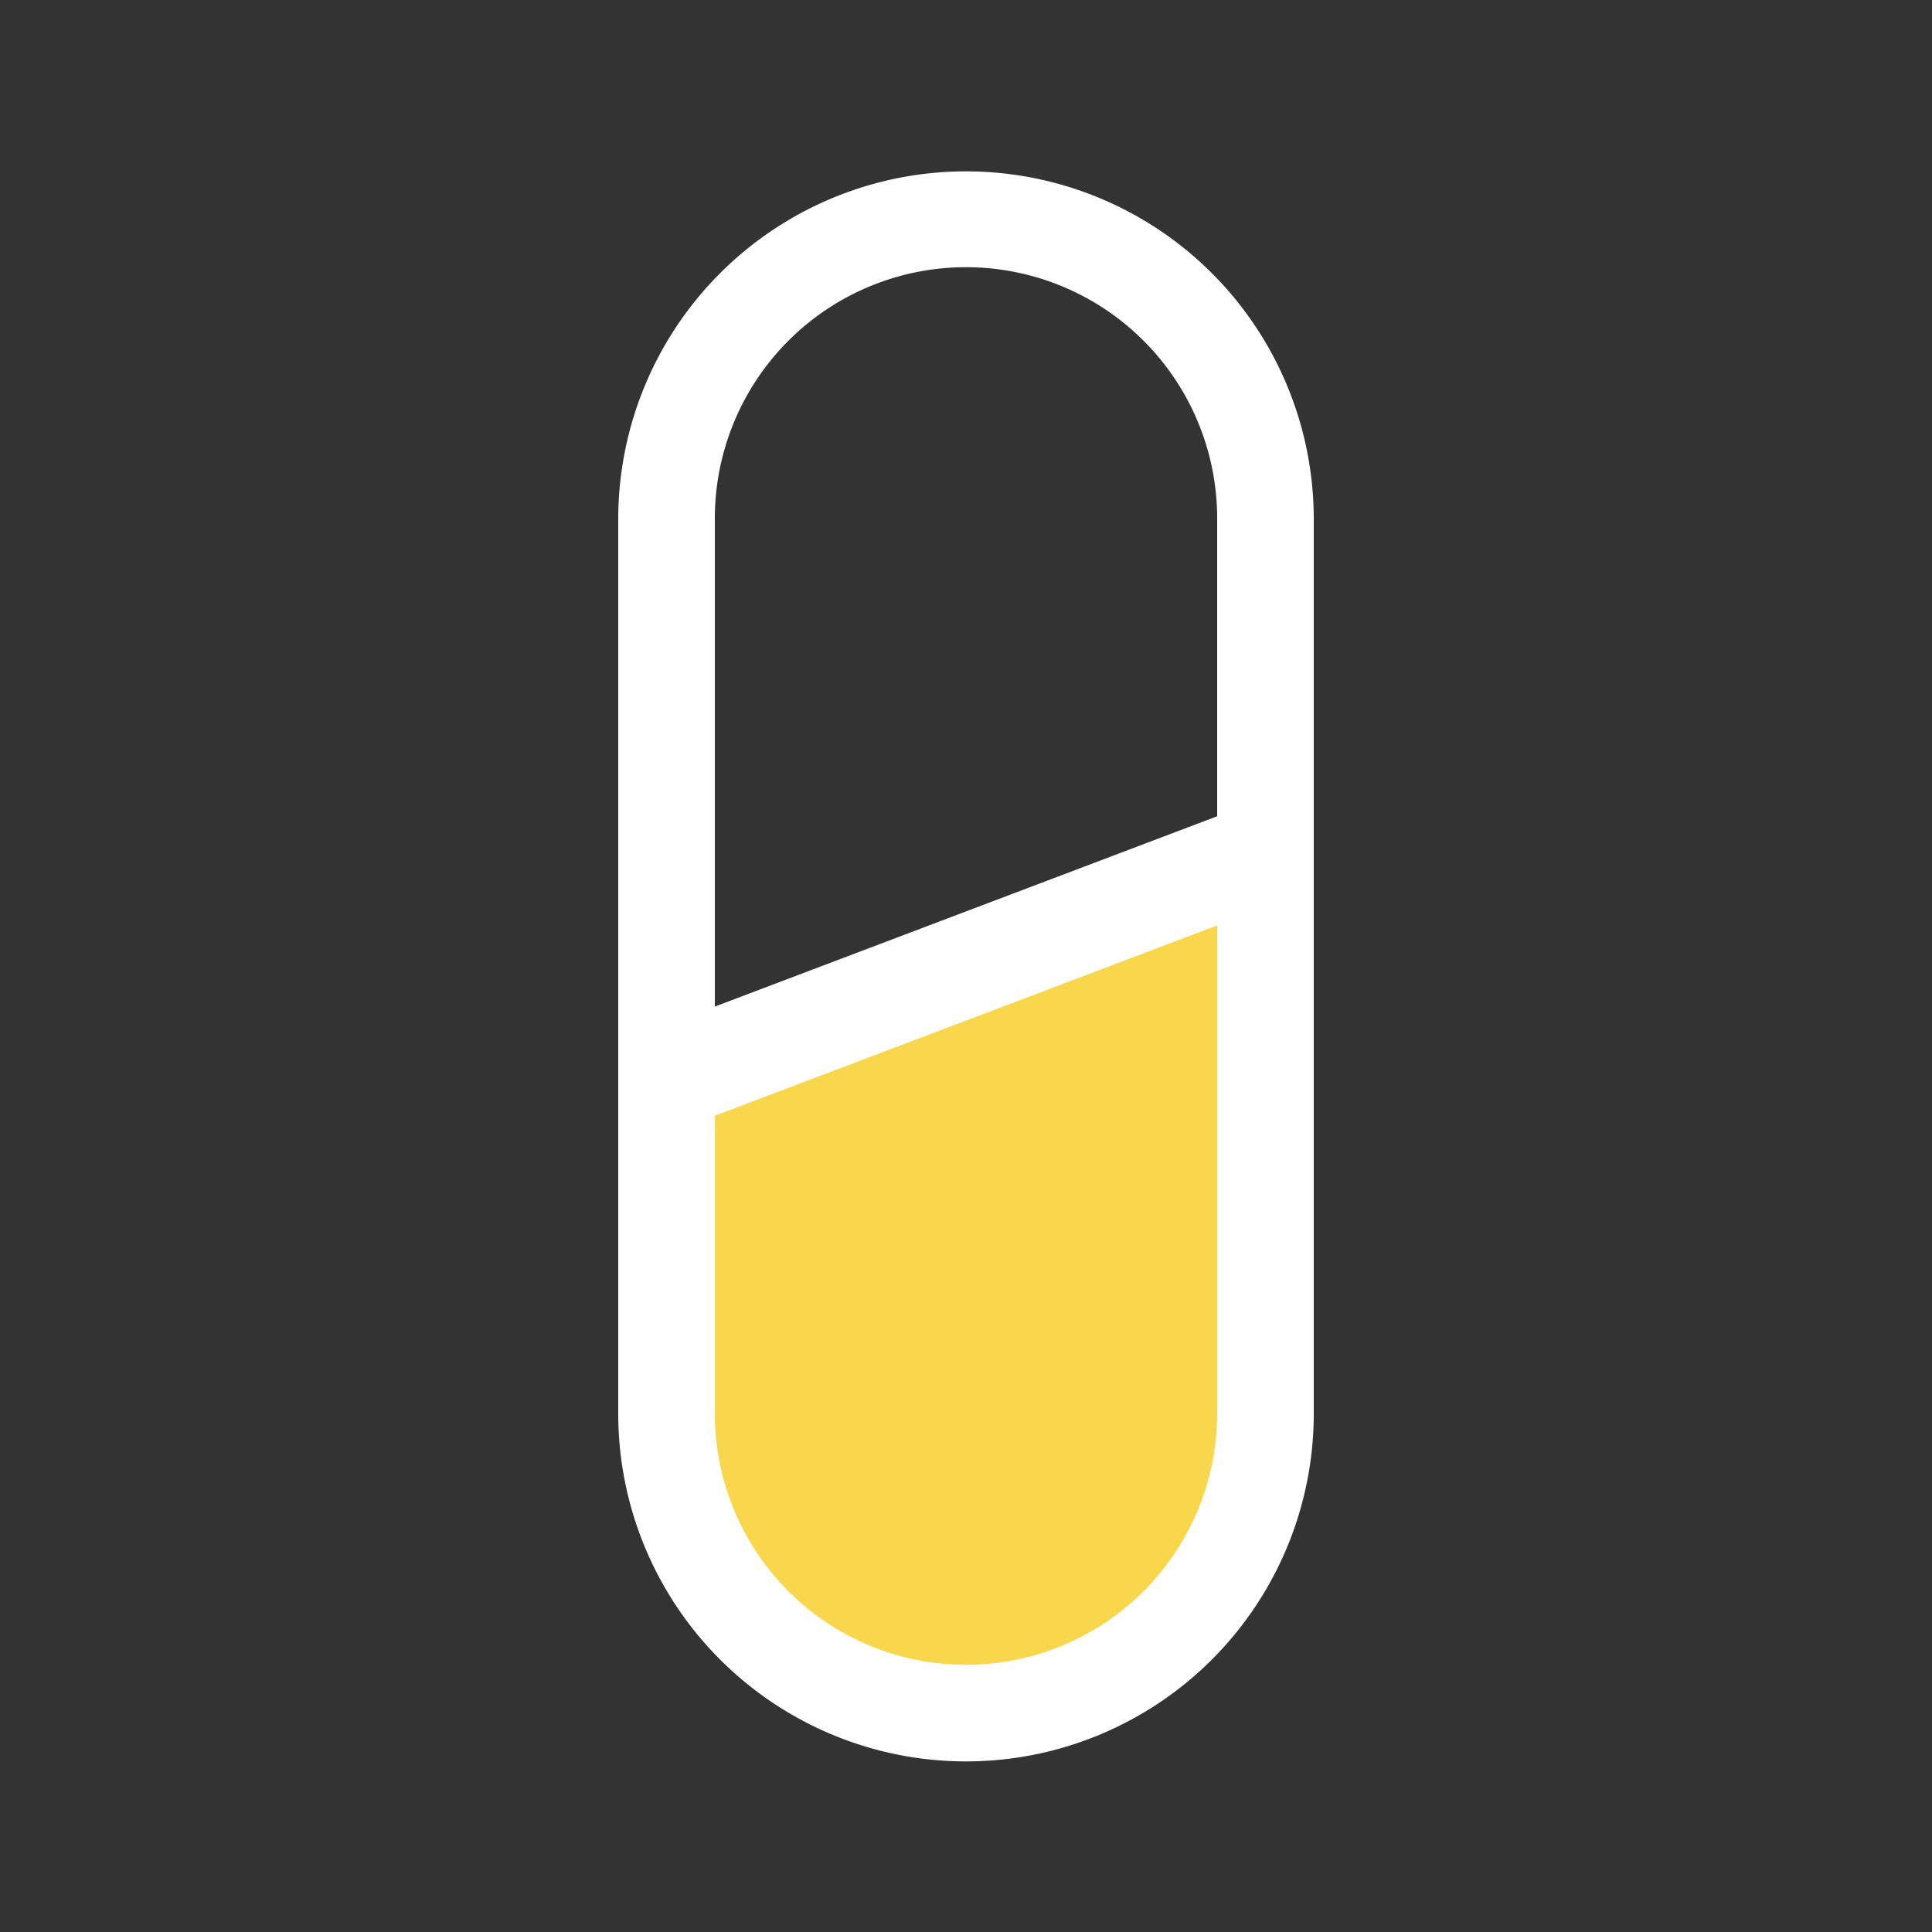
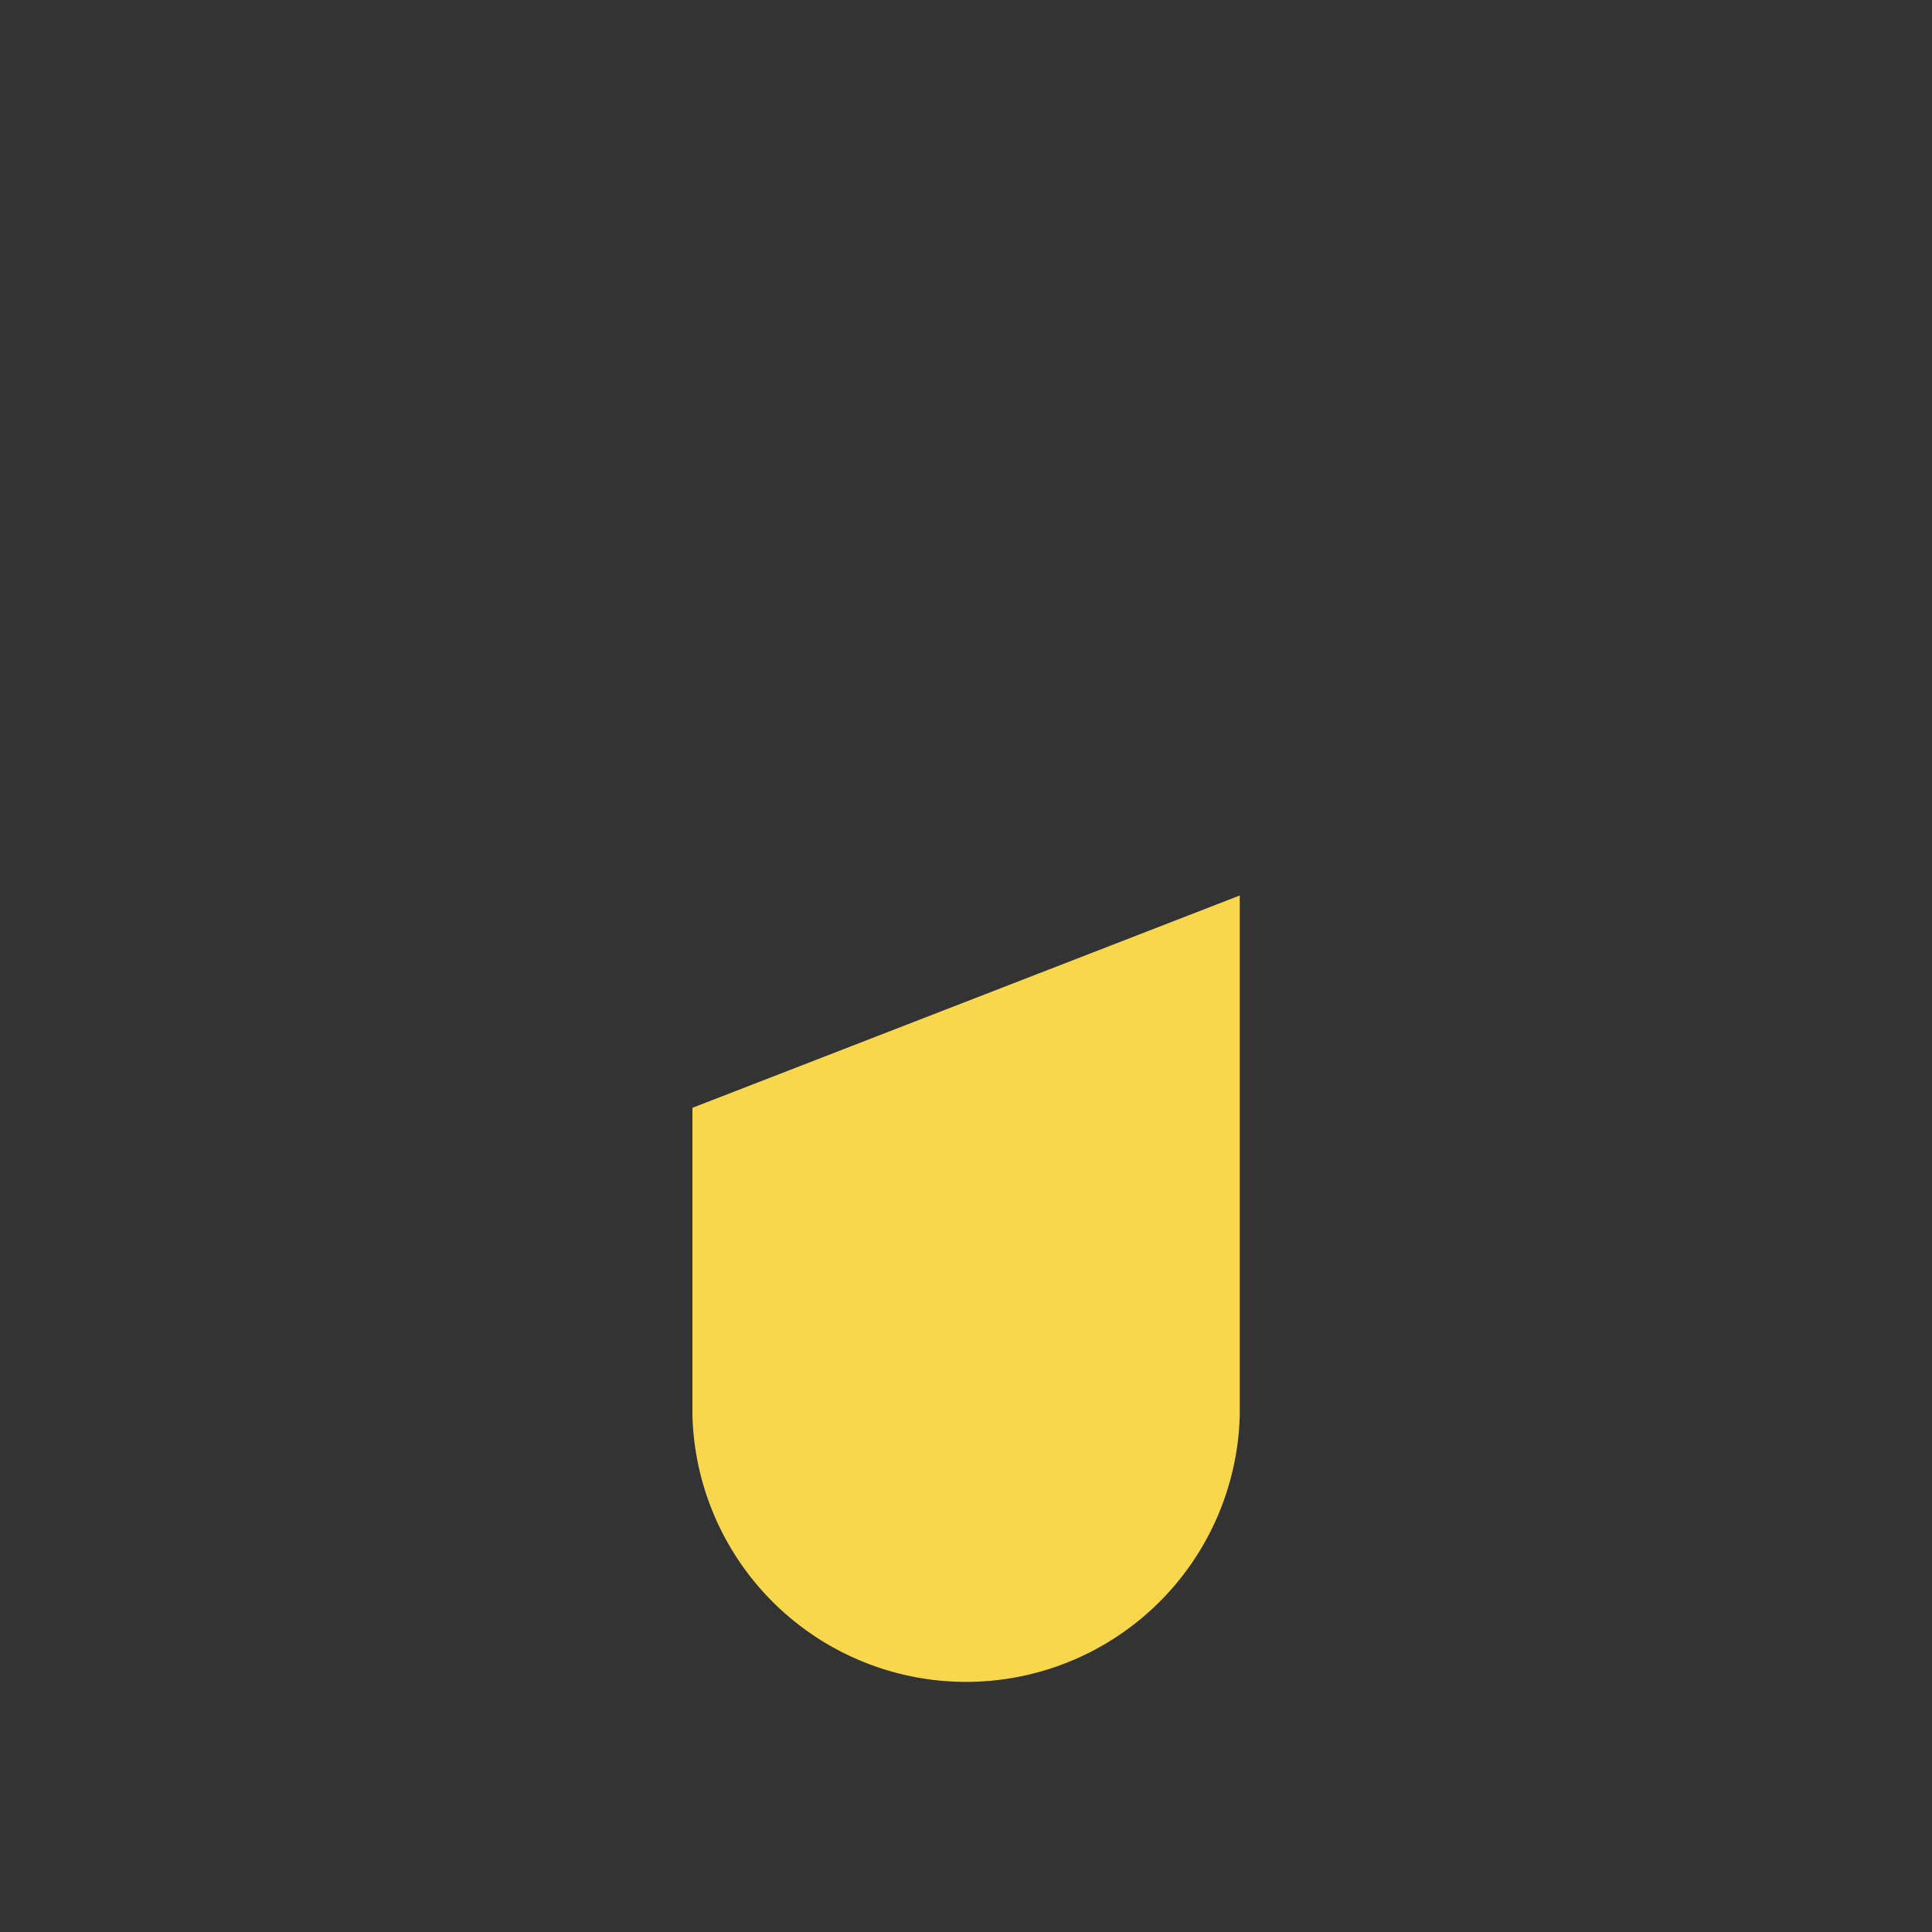
<svg xmlns="http://www.w3.org/2000/svg" id="Calque_1" data-name="Calque 1" viewBox="0 0 100 100">
  <rect x="0" y="0" width="100" height="100" fill="#333333" stroke="none" />
  <defs>
    <style>.cls-1{fill:#f9d74d;}.cls-2{fill:#fff;}</style>
  </defs>
  <title>Odoxa-picto-categories</title>
  <path class="cls-1" d="M64.17,46.35V73.26a14.17,14.17,0,0,1-28.33,0V57.34Z" />
-   <path class="cls-2" d="M50,8.87a18,18,0,0,0-18,18V73.17a18,18,0,0,0,36,0V26.83A18,18,0,0,0,50,8.87Zm13,64.3a13,13,0,0,1-26,0V57.75L63,47.9ZM37,52.1V26.83a13,13,0,0,1,26,0V42.25Z" />
</svg>